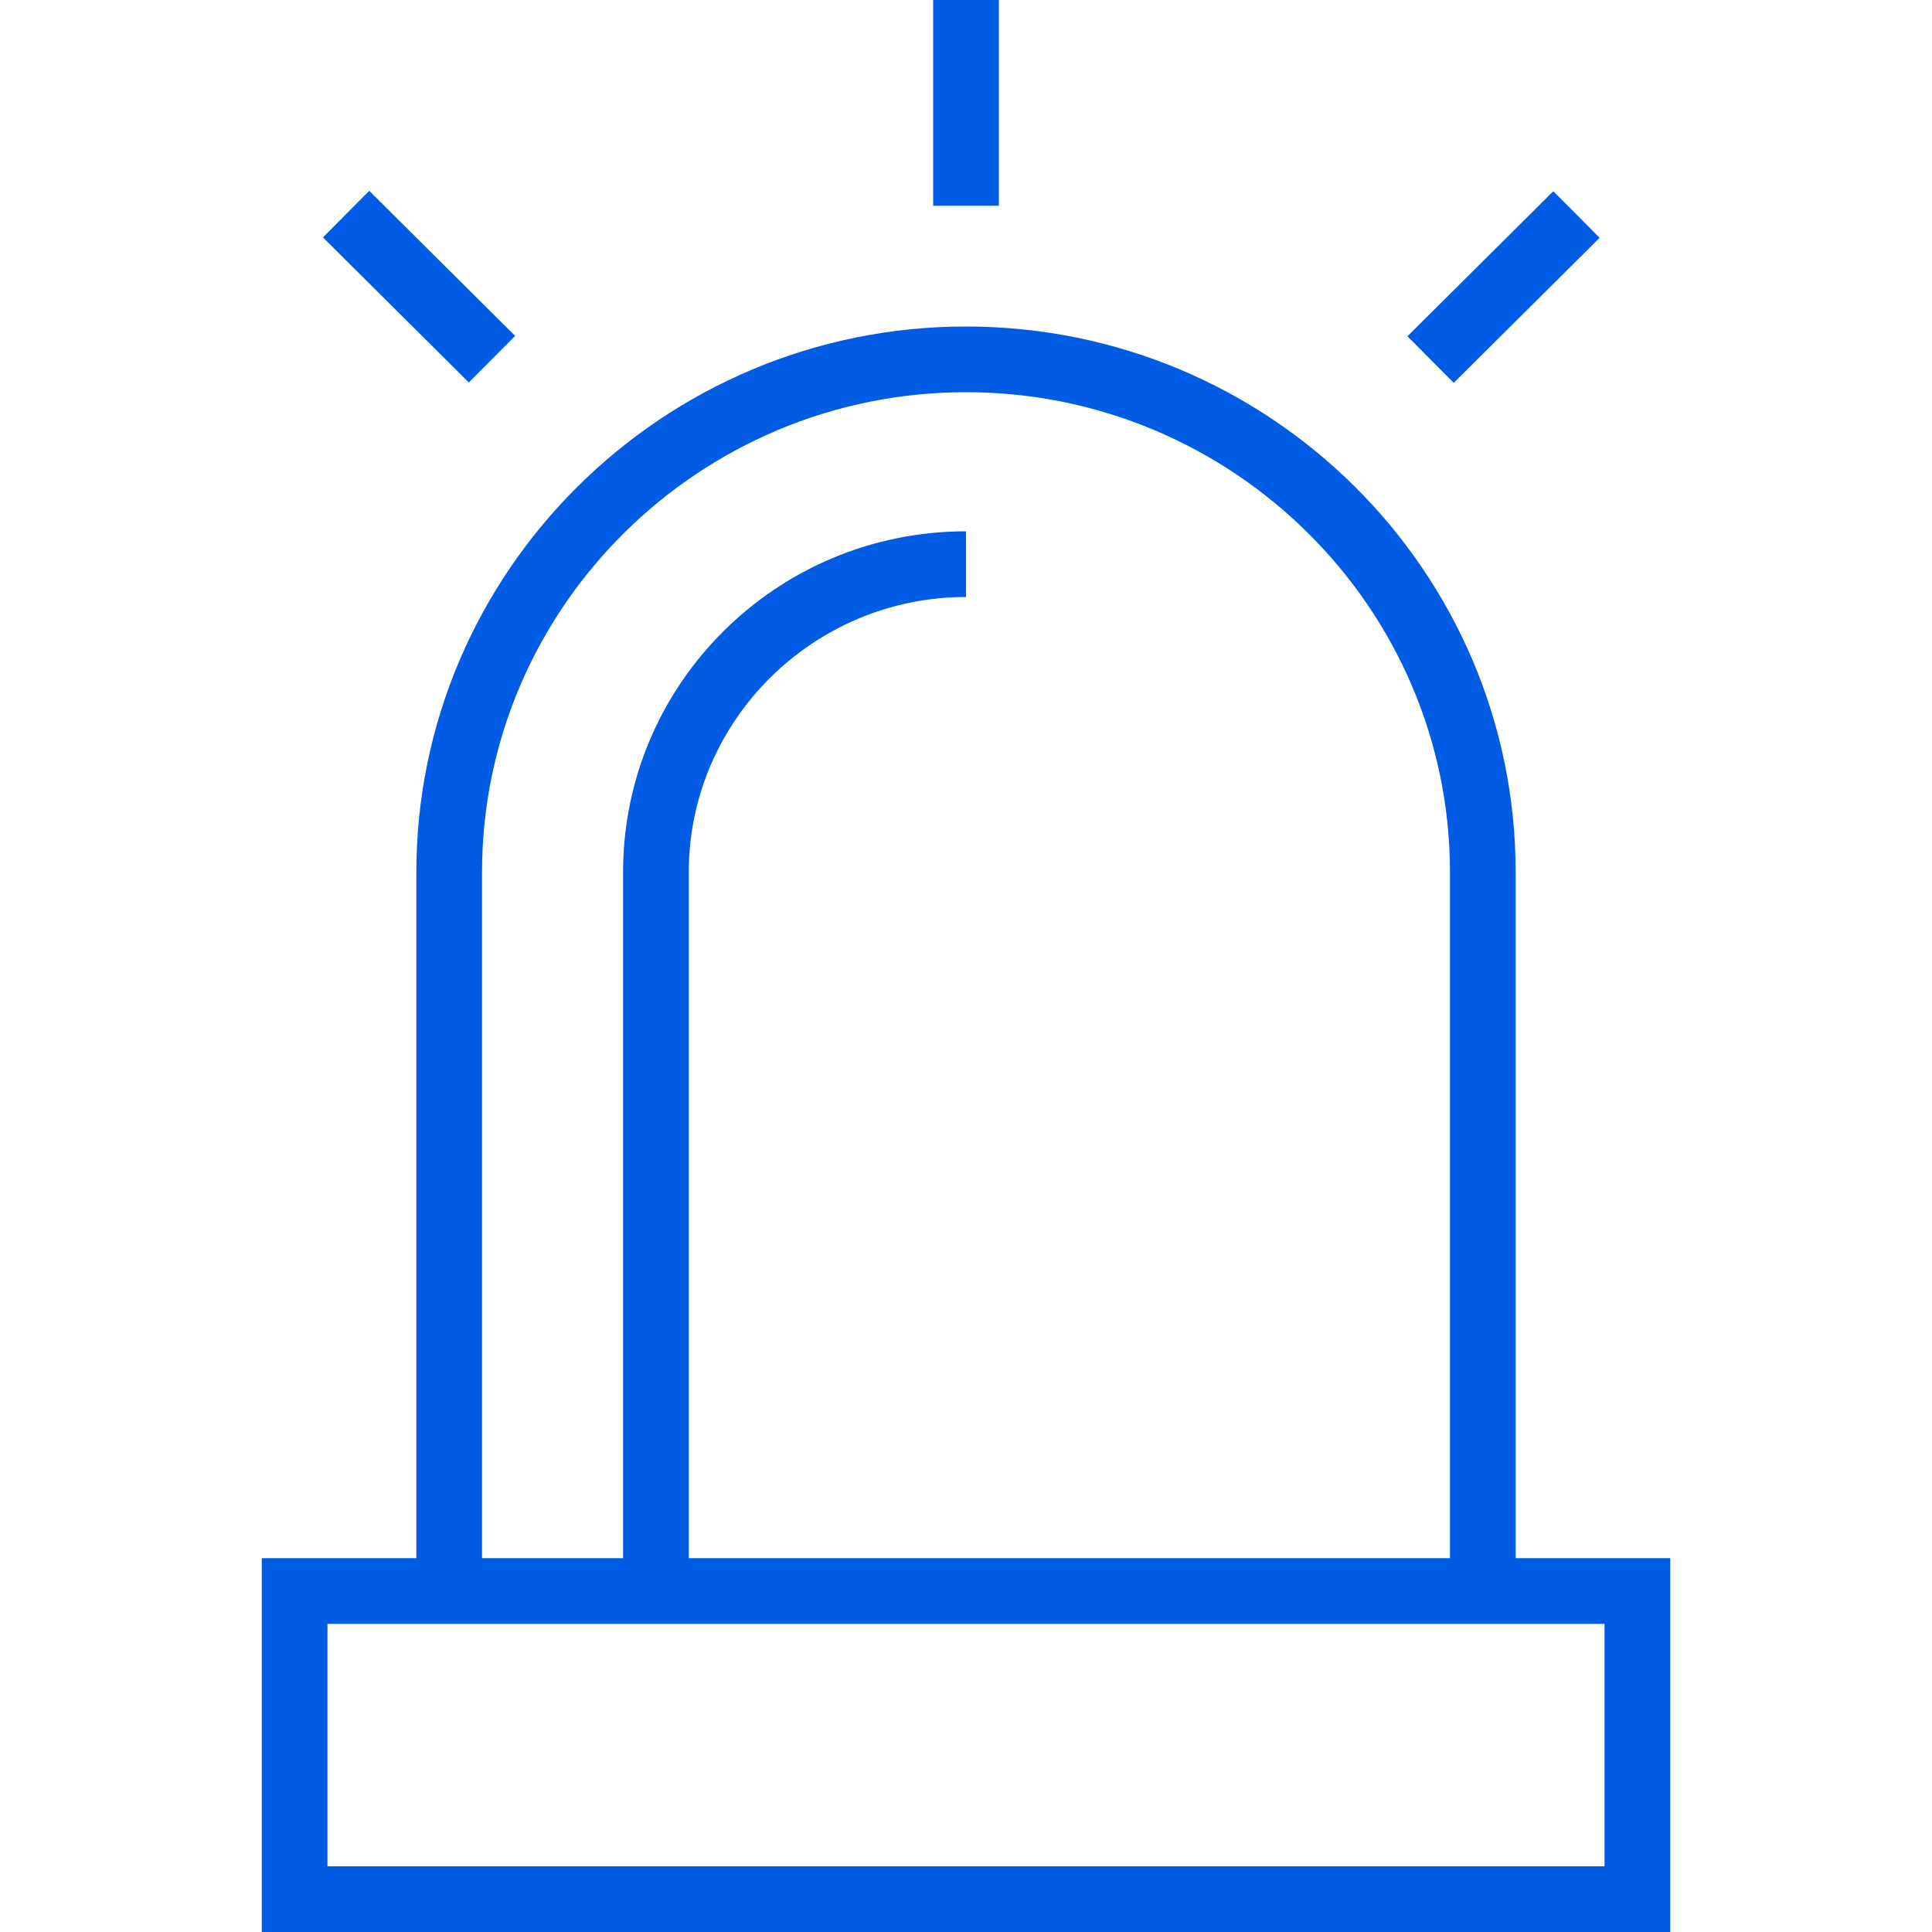
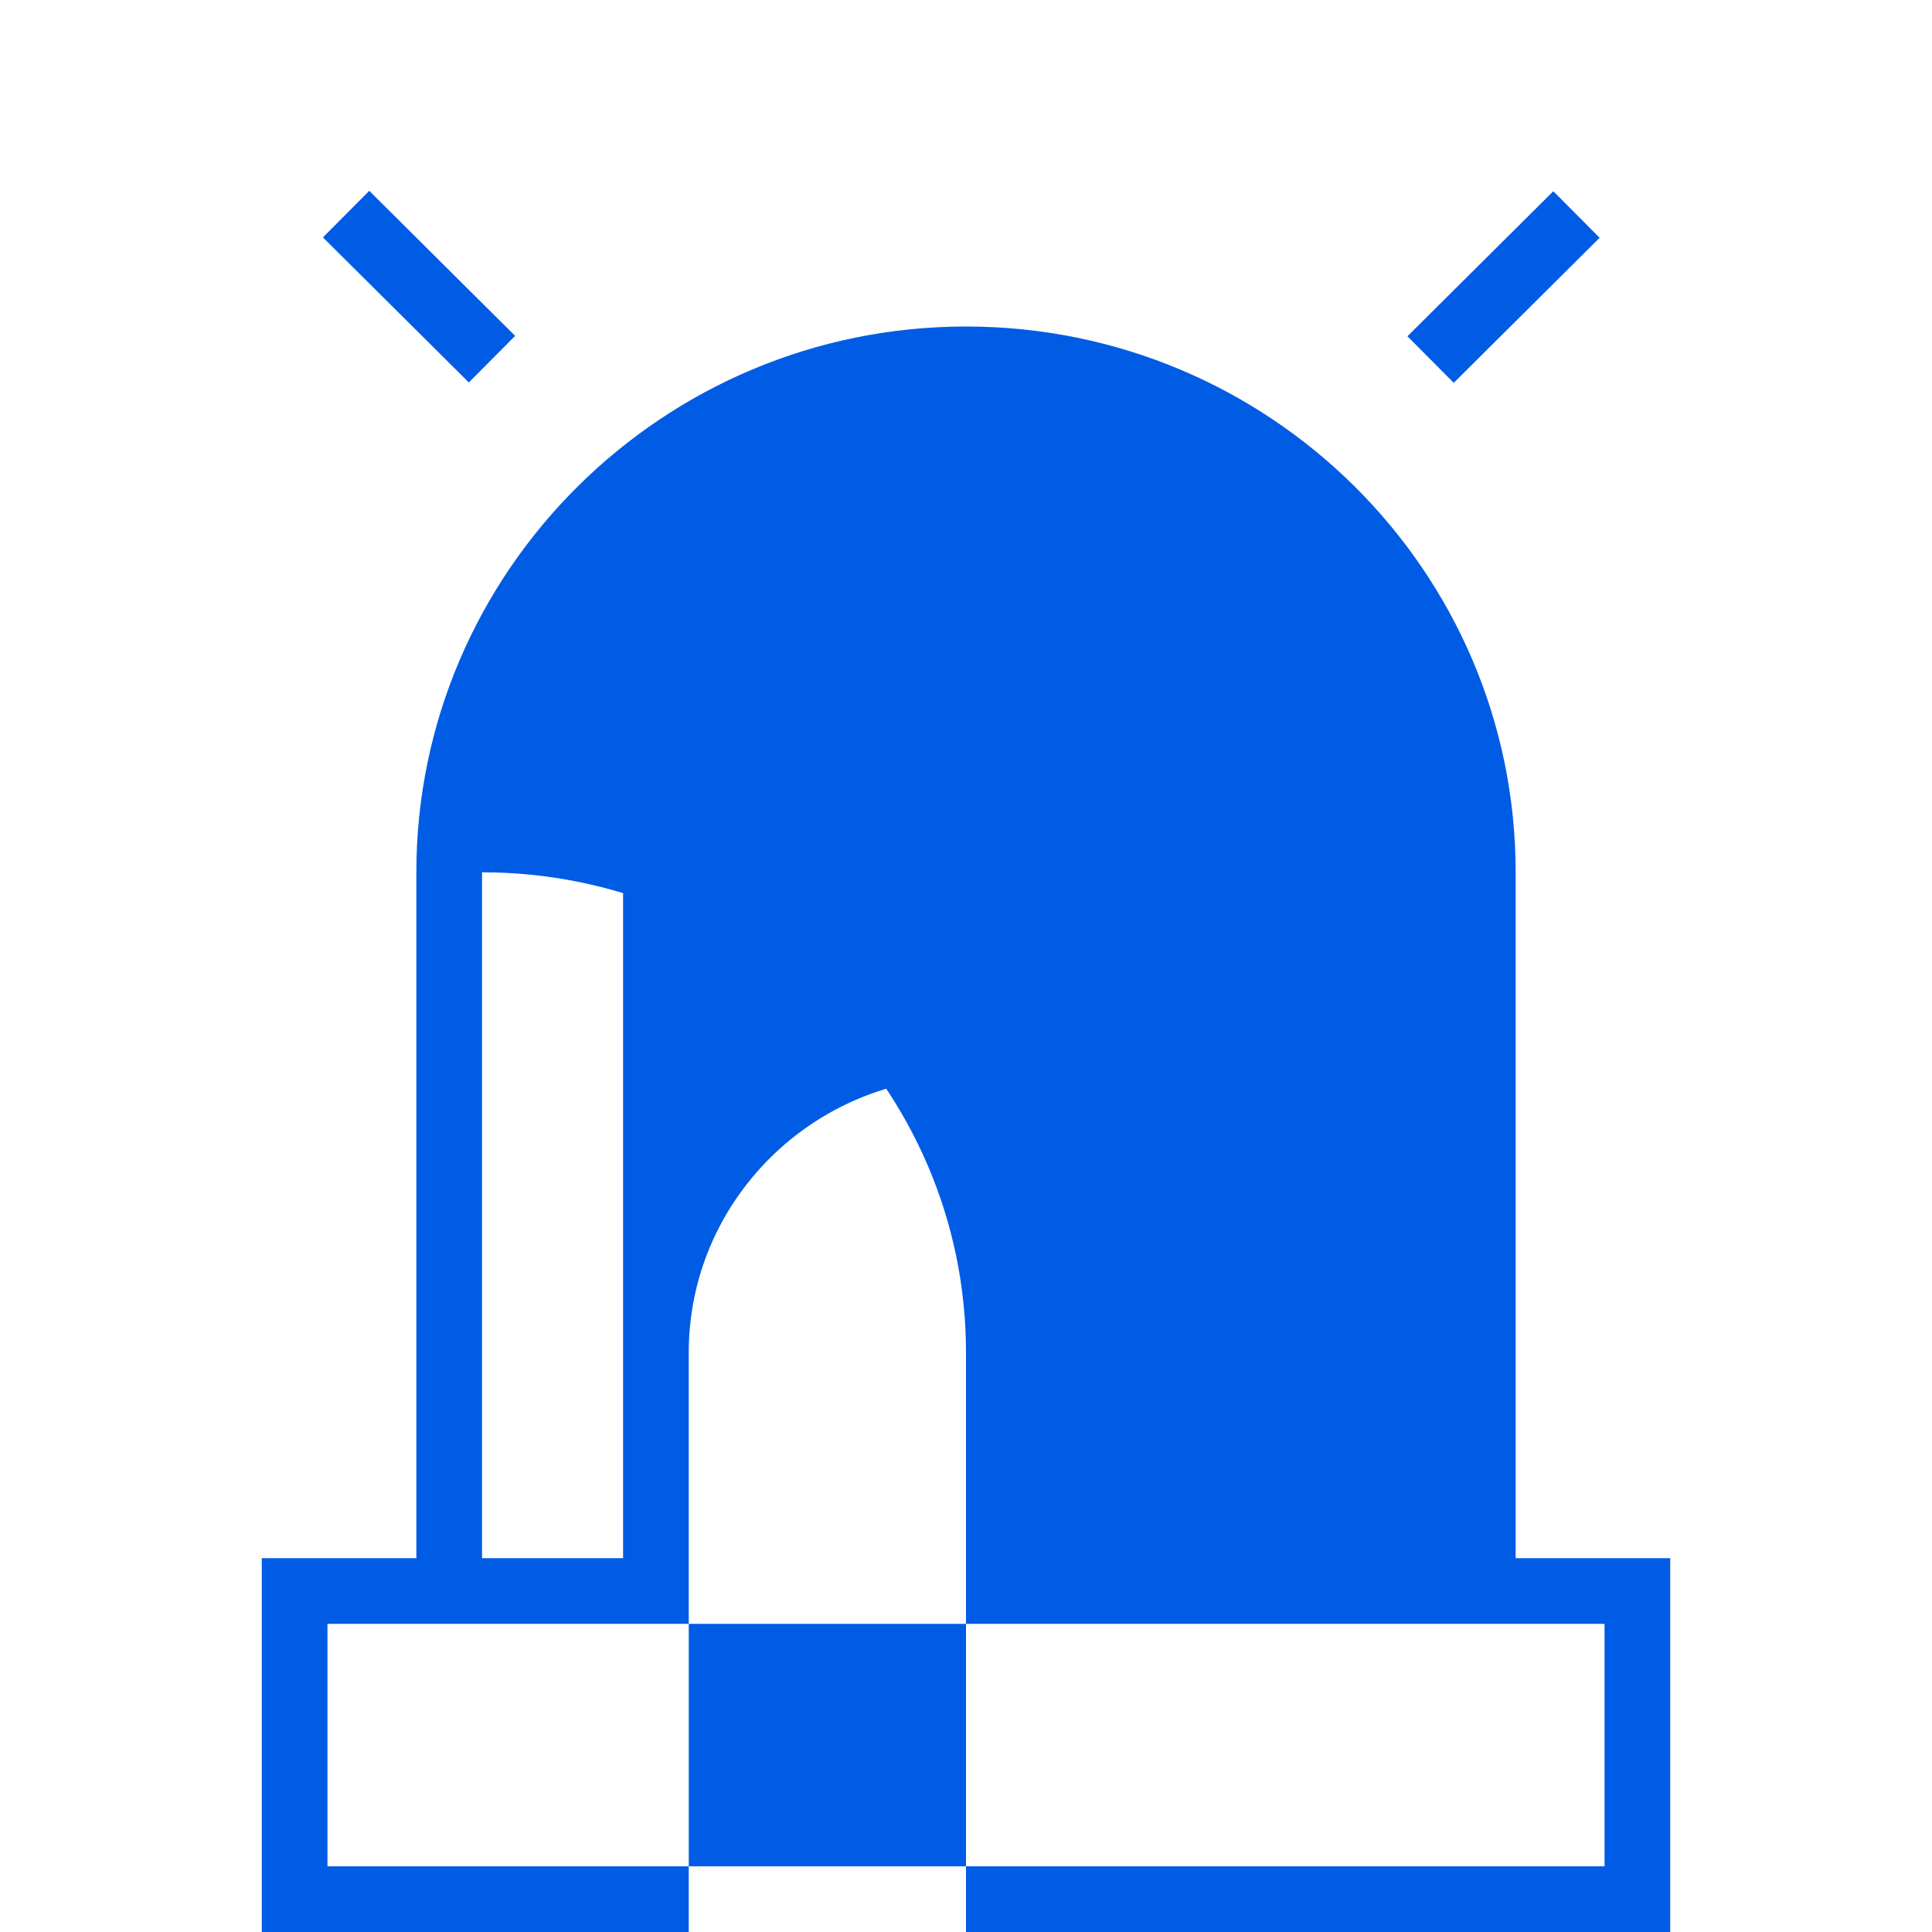
<svg xmlns="http://www.w3.org/2000/svg" version="1.1" id="Camada_1" x="0px" y="0px" viewBox="0 0 20 20" style="enable-background:new 0 0 20 20;" xml:space="preserve">
  <style type="text/css"> .st0{fill:#005CE5;} </style>
  <g>
-     <path class="st0" d="M15.69,16.13v-7.1c0-3.12-2.55-5.65-5.69-5.65c-3.14,0-5.69,2.54-5.69,5.65v7.1h-1.6V20h14.58v-3.87H15.69z M4.99,9.03c0-2.74,2.25-4.97,5.01-4.97c2.76,0,5.01,2.23,5.01,4.97v7.1H7.13v-7.1c0-1.57,1.29-2.85,2.87-2.85V5.5 c-1.96,0-3.55,1.58-3.55,3.53v7.1H4.99V9.03z M16.61,19.32H3.39v-2.51h0.92h11.38h0.92V19.32z" />
-     <rect x="9.66" class="st0" width="0.68" height="2.13" />
+     <path class="st0" d="M15.69,16.13v-7.1c0-3.12-2.55-5.65-5.69-5.65c-3.14,0-5.69,2.54-5.69,5.65v7.1h-1.6V20h14.58v-3.87H15.69z M4.99,9.03c2.76,0,5.01,2.23,5.01,4.97v7.1H7.13v-7.1c0-1.57,1.29-2.85,2.87-2.85V5.5 c-1.96,0-3.55,1.58-3.55,3.53v7.1H4.99V9.03z M16.61,19.32H3.39v-2.51h0.92h11.38h0.92V19.32z" />
    <rect x="14.5" y="2.63" transform="matrix(0.709 -0.705 0.705 0.709 2.435 11.839)" class="st0" width="2.13" height="0.68" />
    <rect x="4" y="1.9" transform="matrix(0.705 -0.709 0.709 0.705 -0.824 3.954)" class="st0" width="0.68" height="2.13" />
  </g>
</svg>